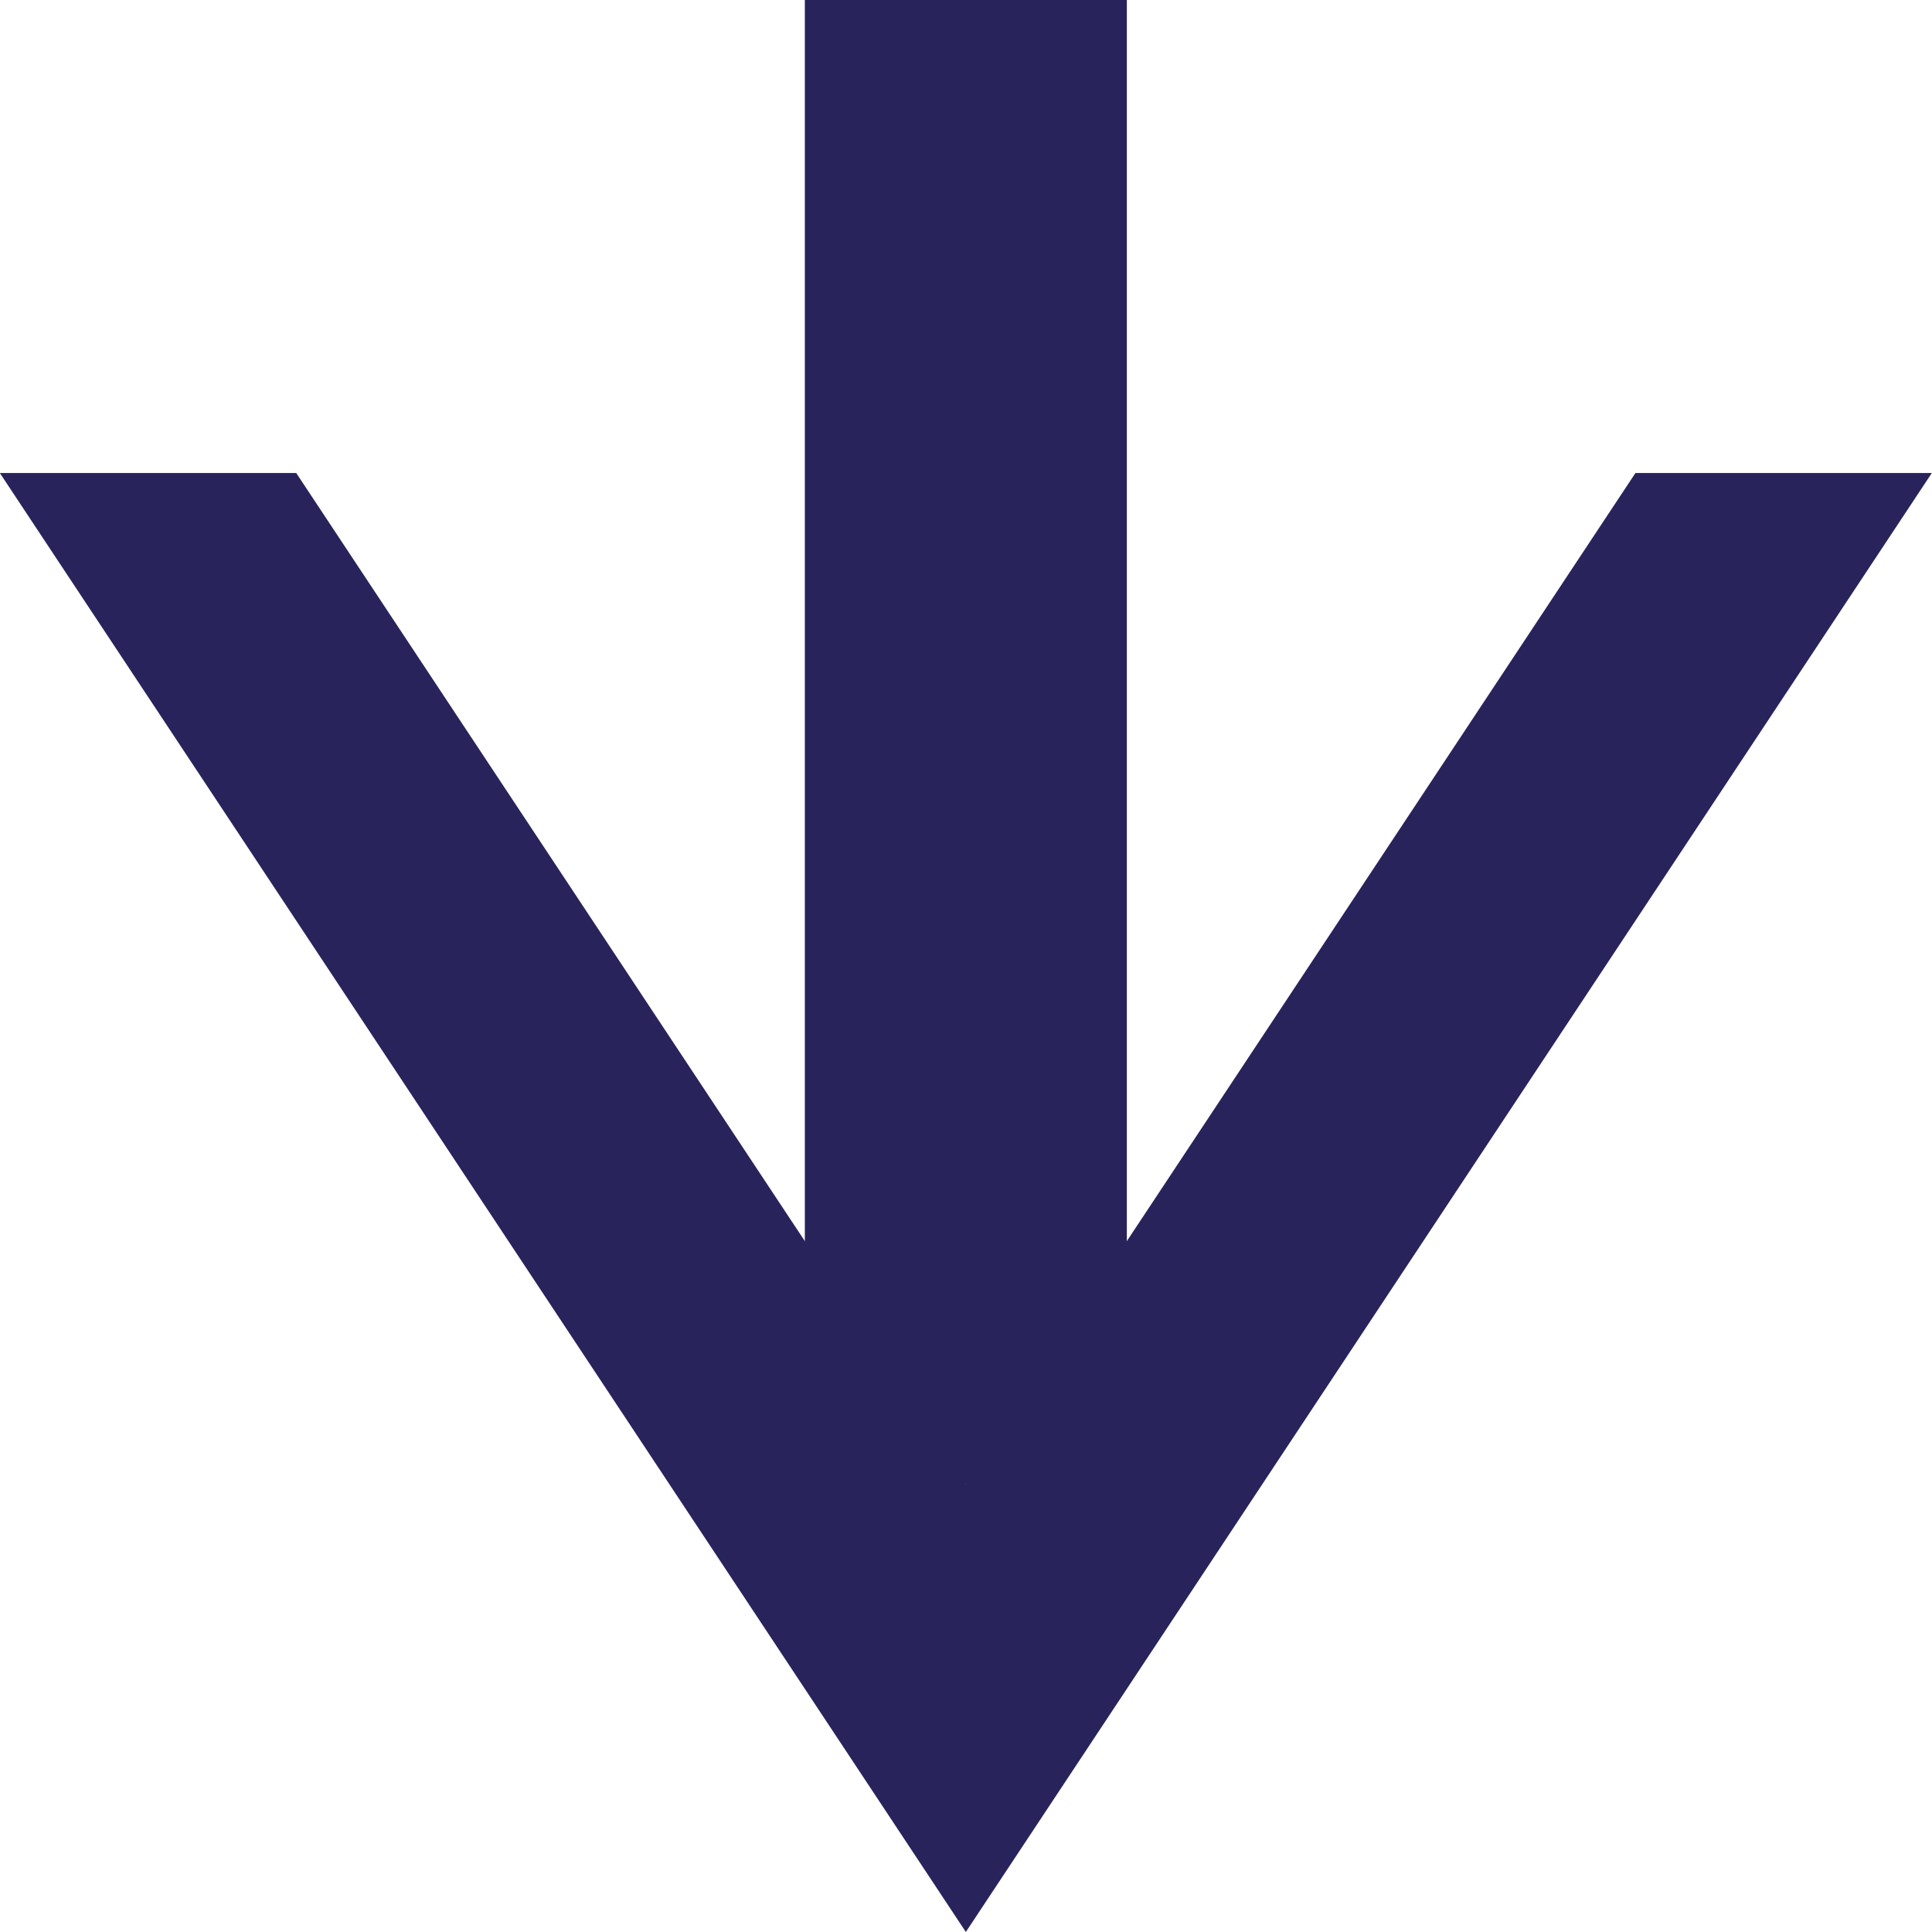
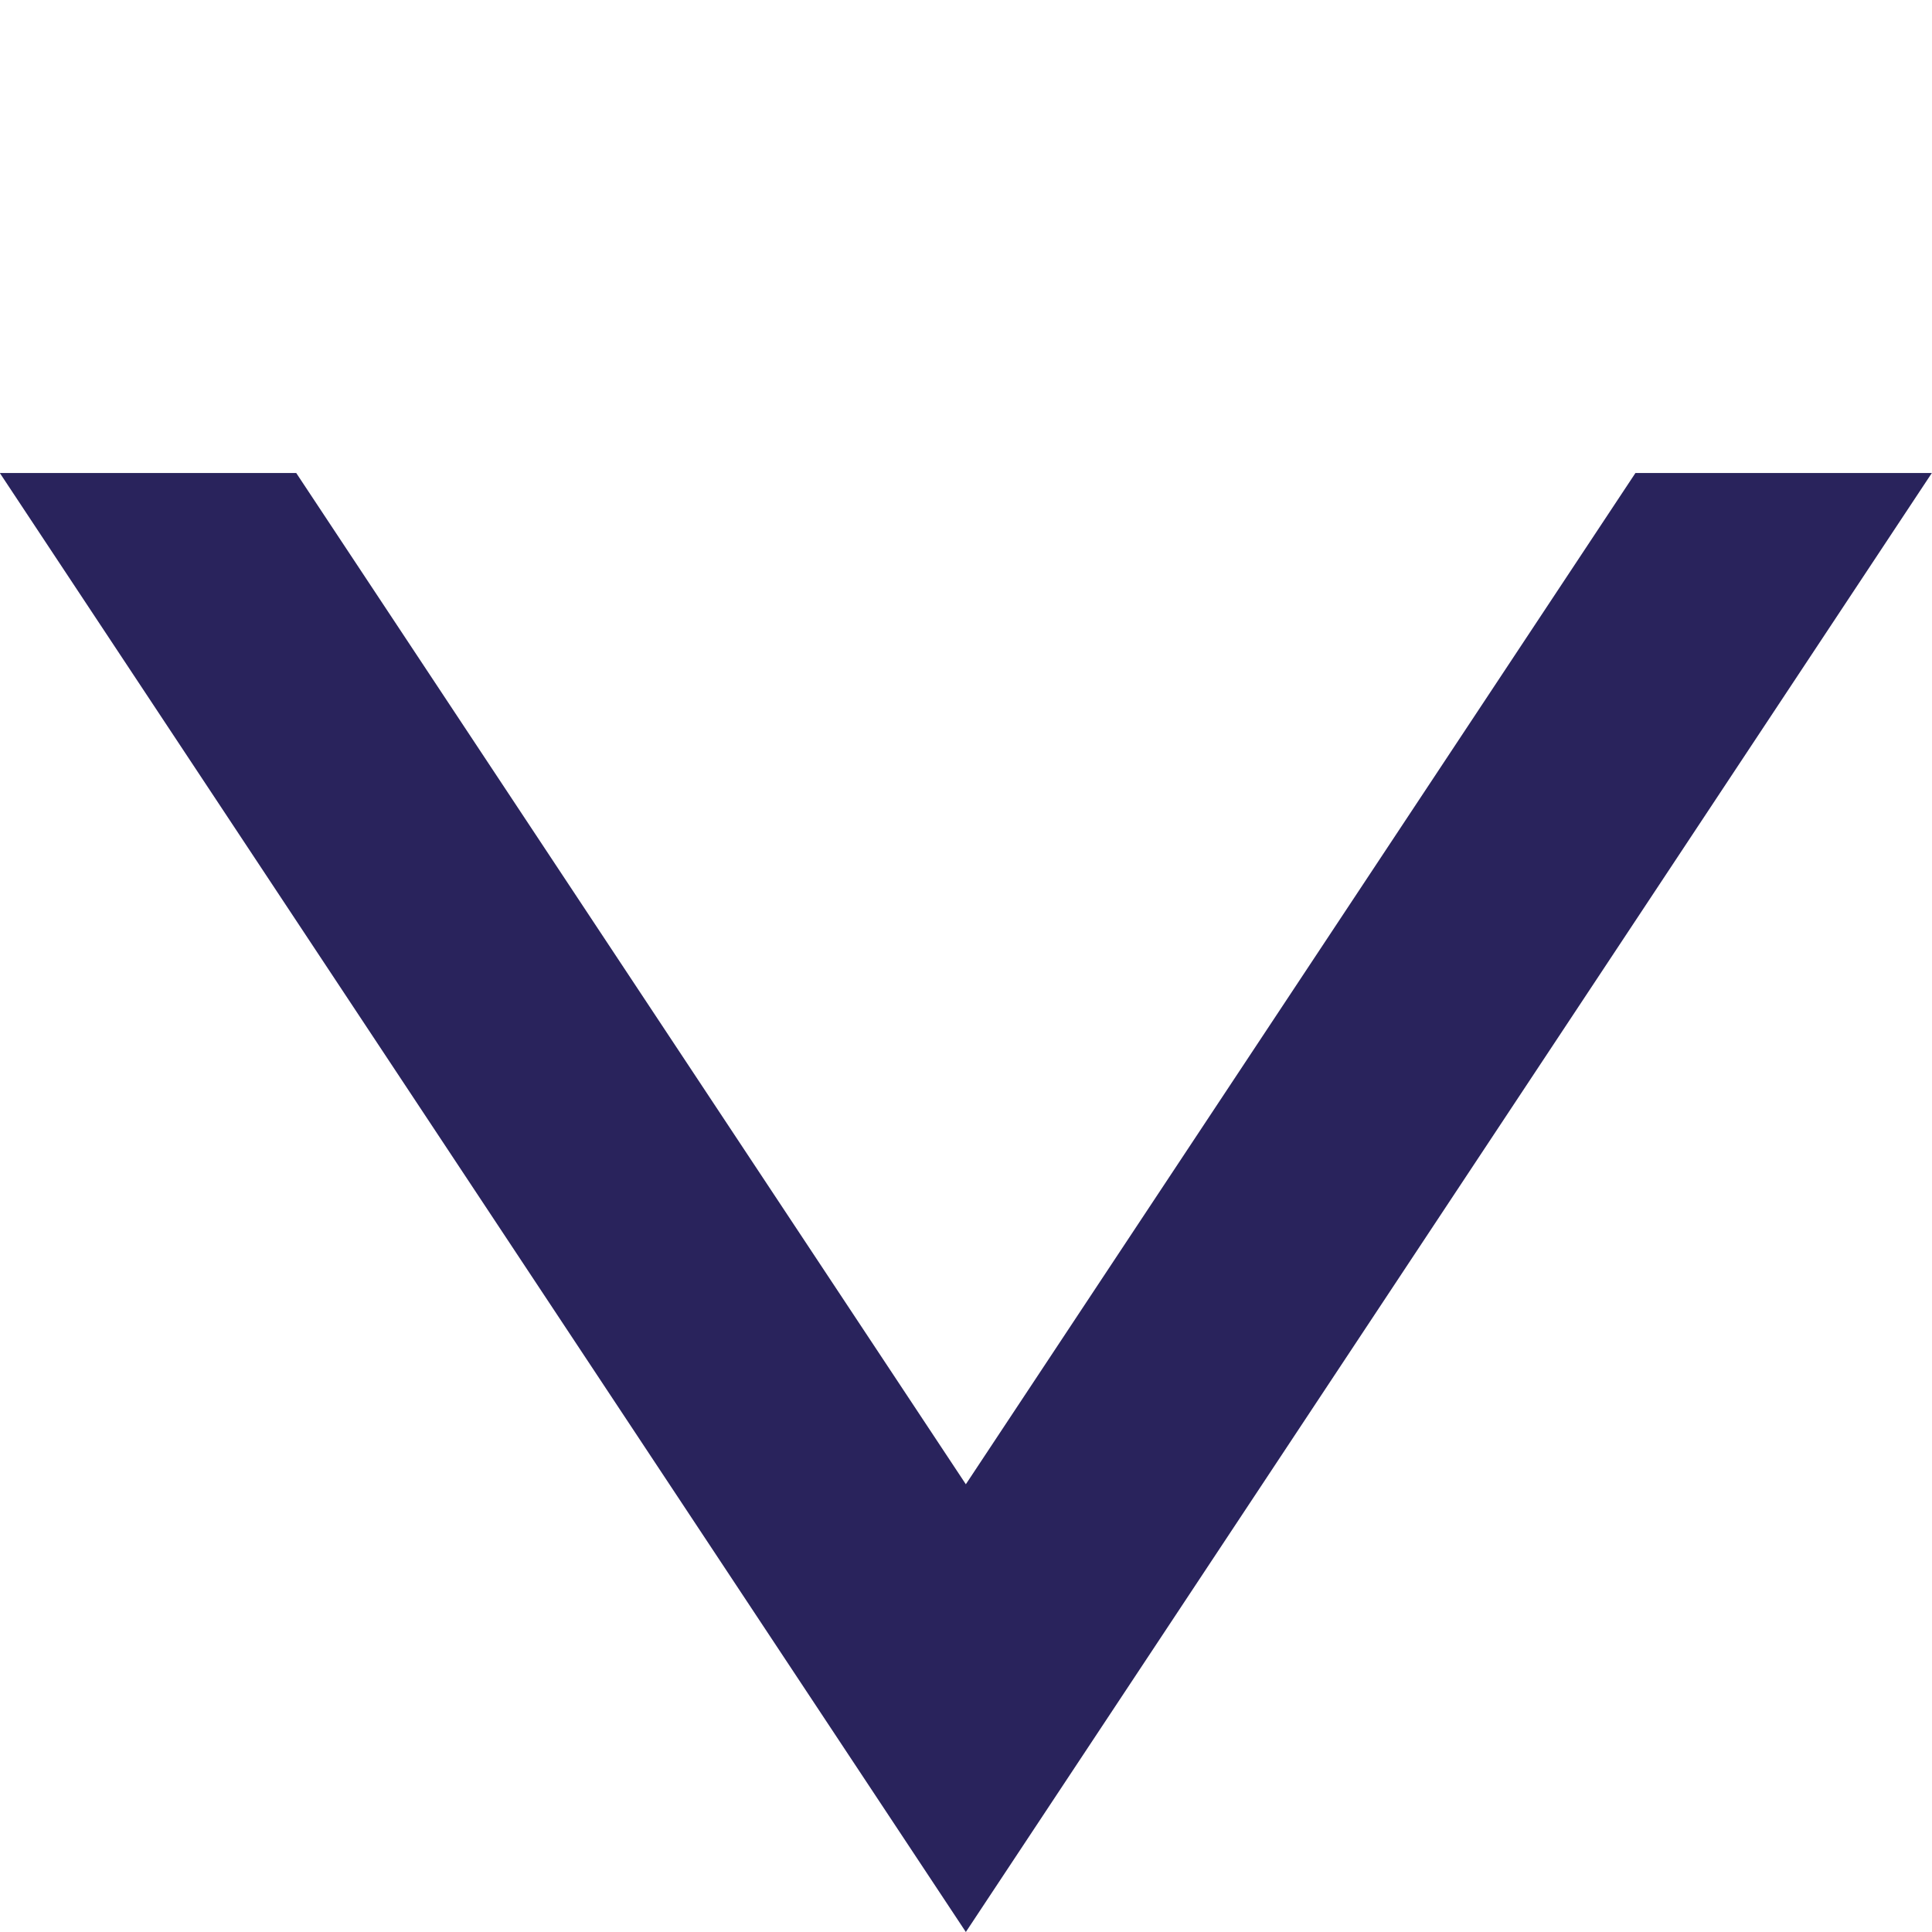
<svg xmlns="http://www.w3.org/2000/svg" version="1.1" id="Ebene_1" x="0px" y="0px" width="12px" height="12px" viewBox="0 0 12 12" enable-background="new 0 0 12 12" xml:space="preserve">
  <polygon fill="#29235C" points="10.158,2.938 5.999,9.219 1.84,2.938 -0.001,2.938 5.999,12 11.999,2.938 " />
-   <line fill="none" stroke="#29235C" stroke-width="2" stroke-miterlimit="10" x1="5.999" y1="9.219" x2="5.999" y2="0" />
</svg>